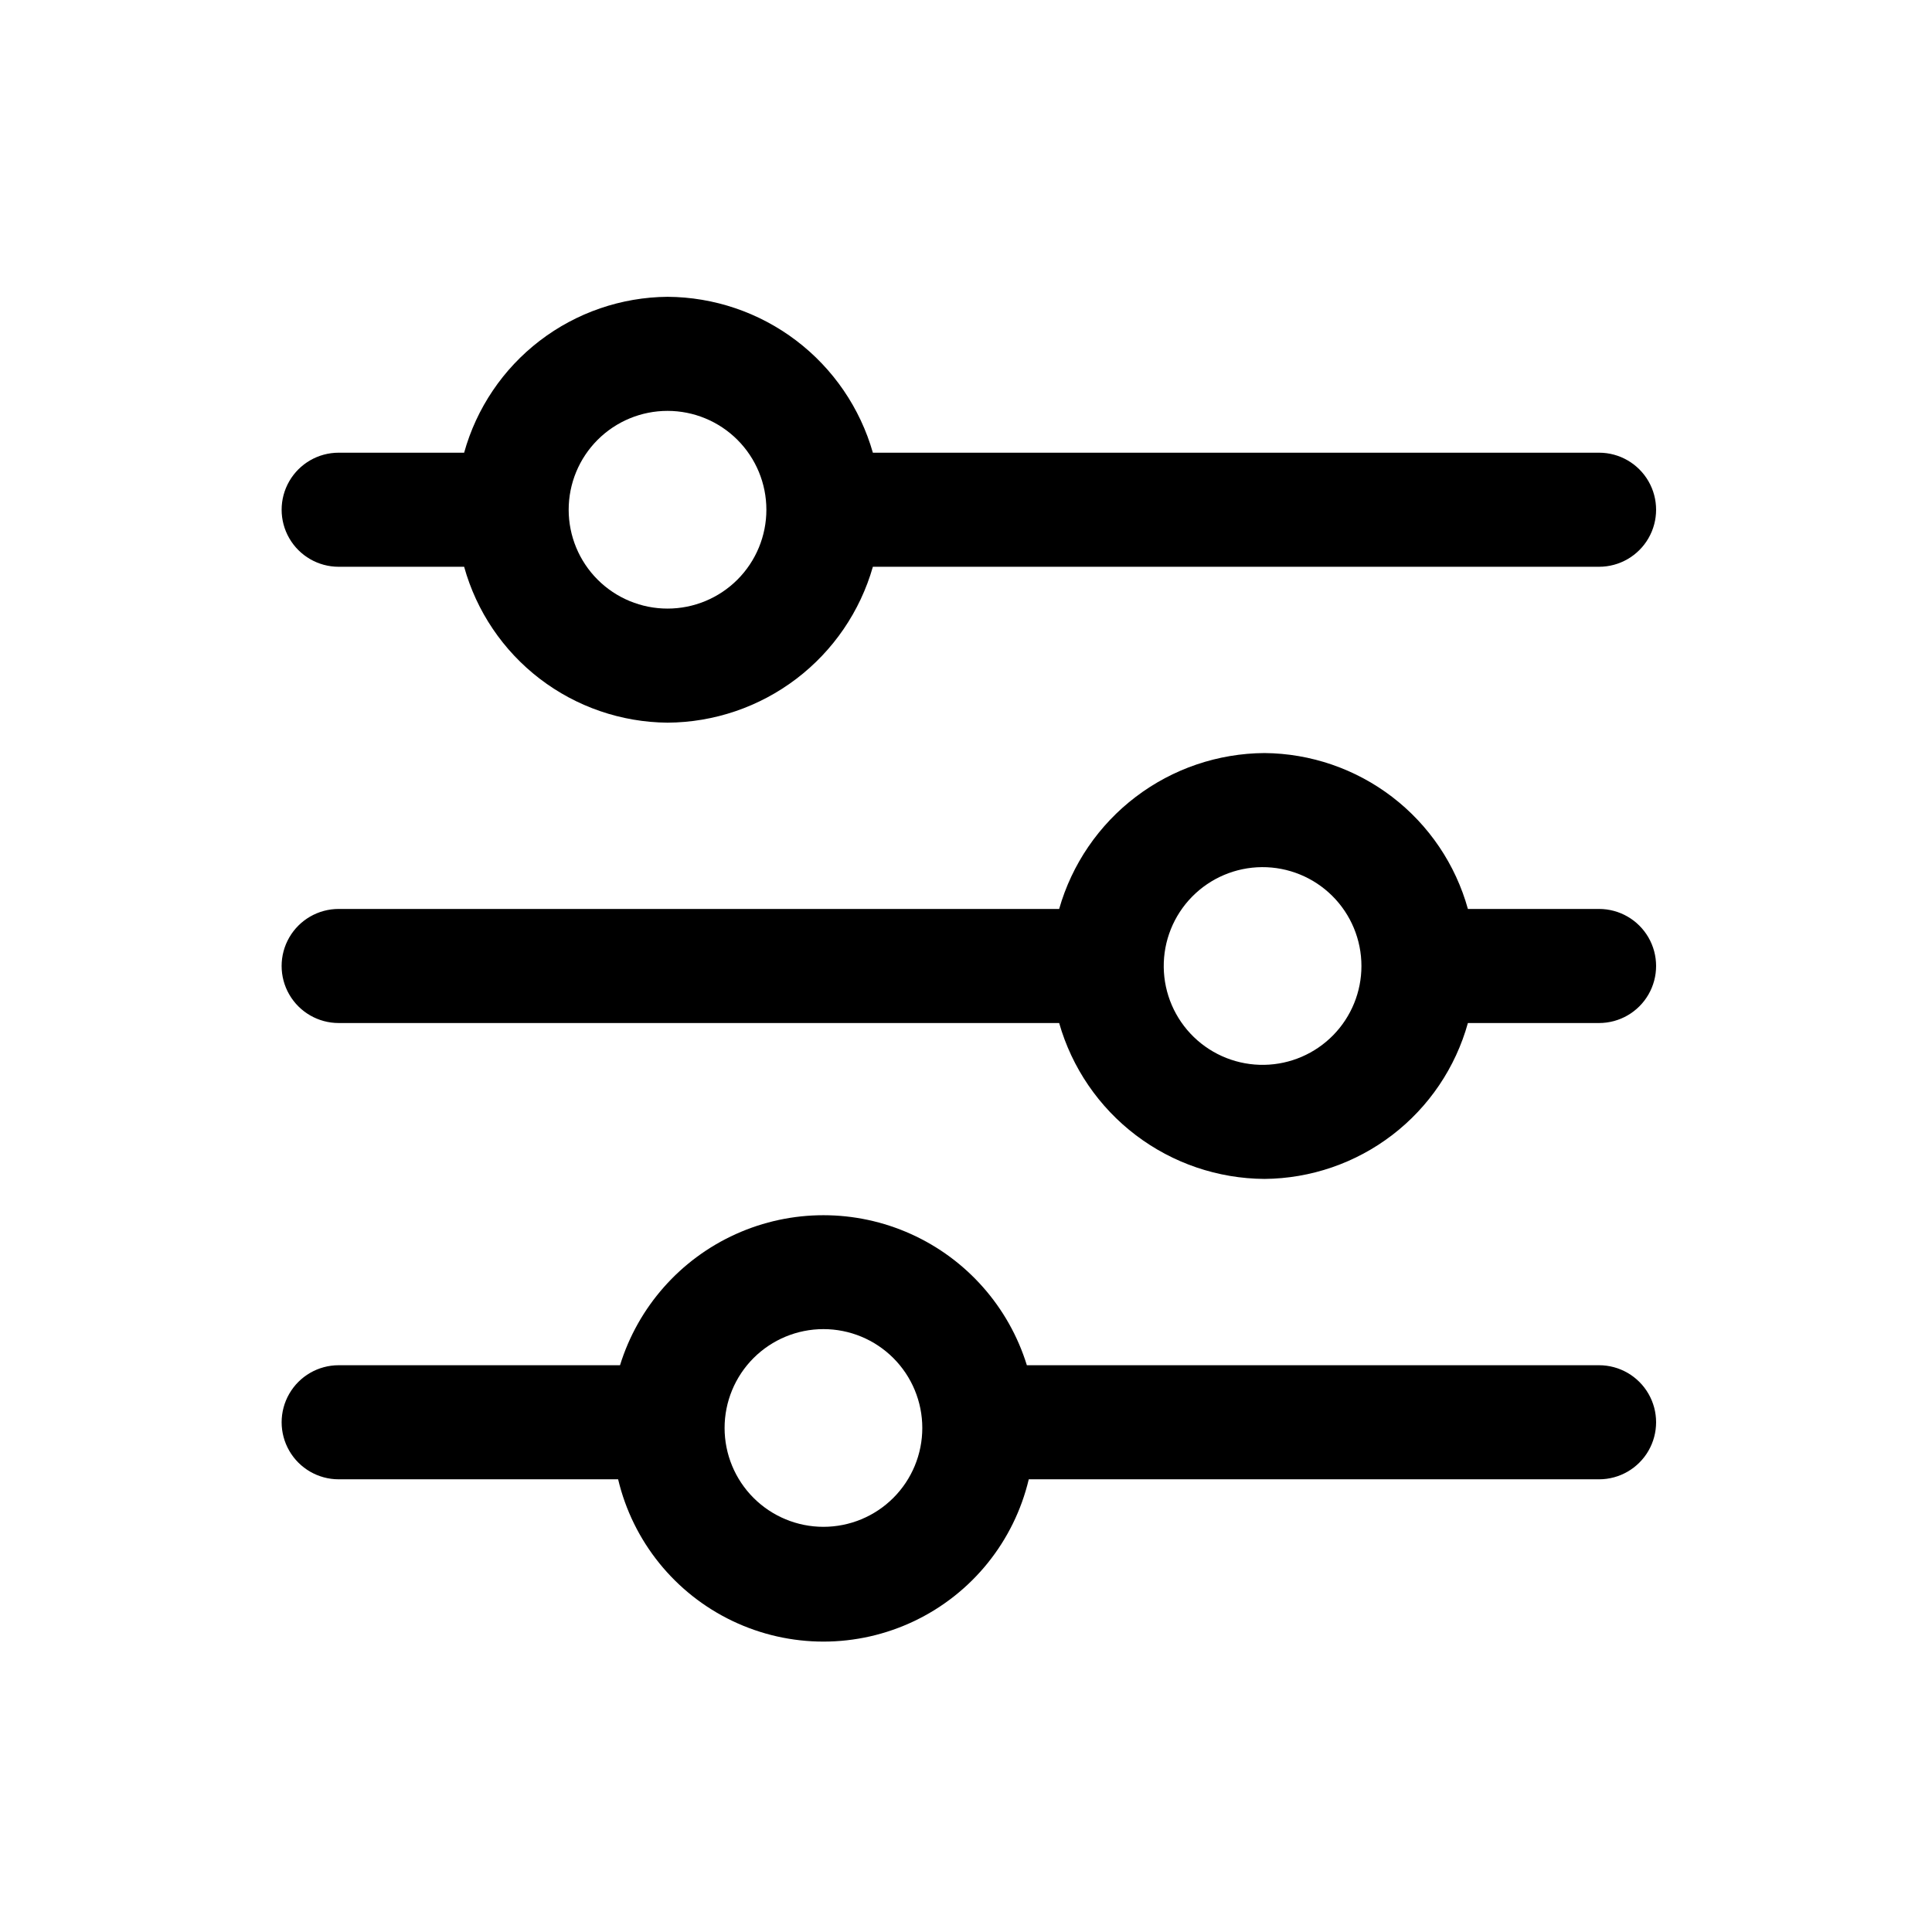
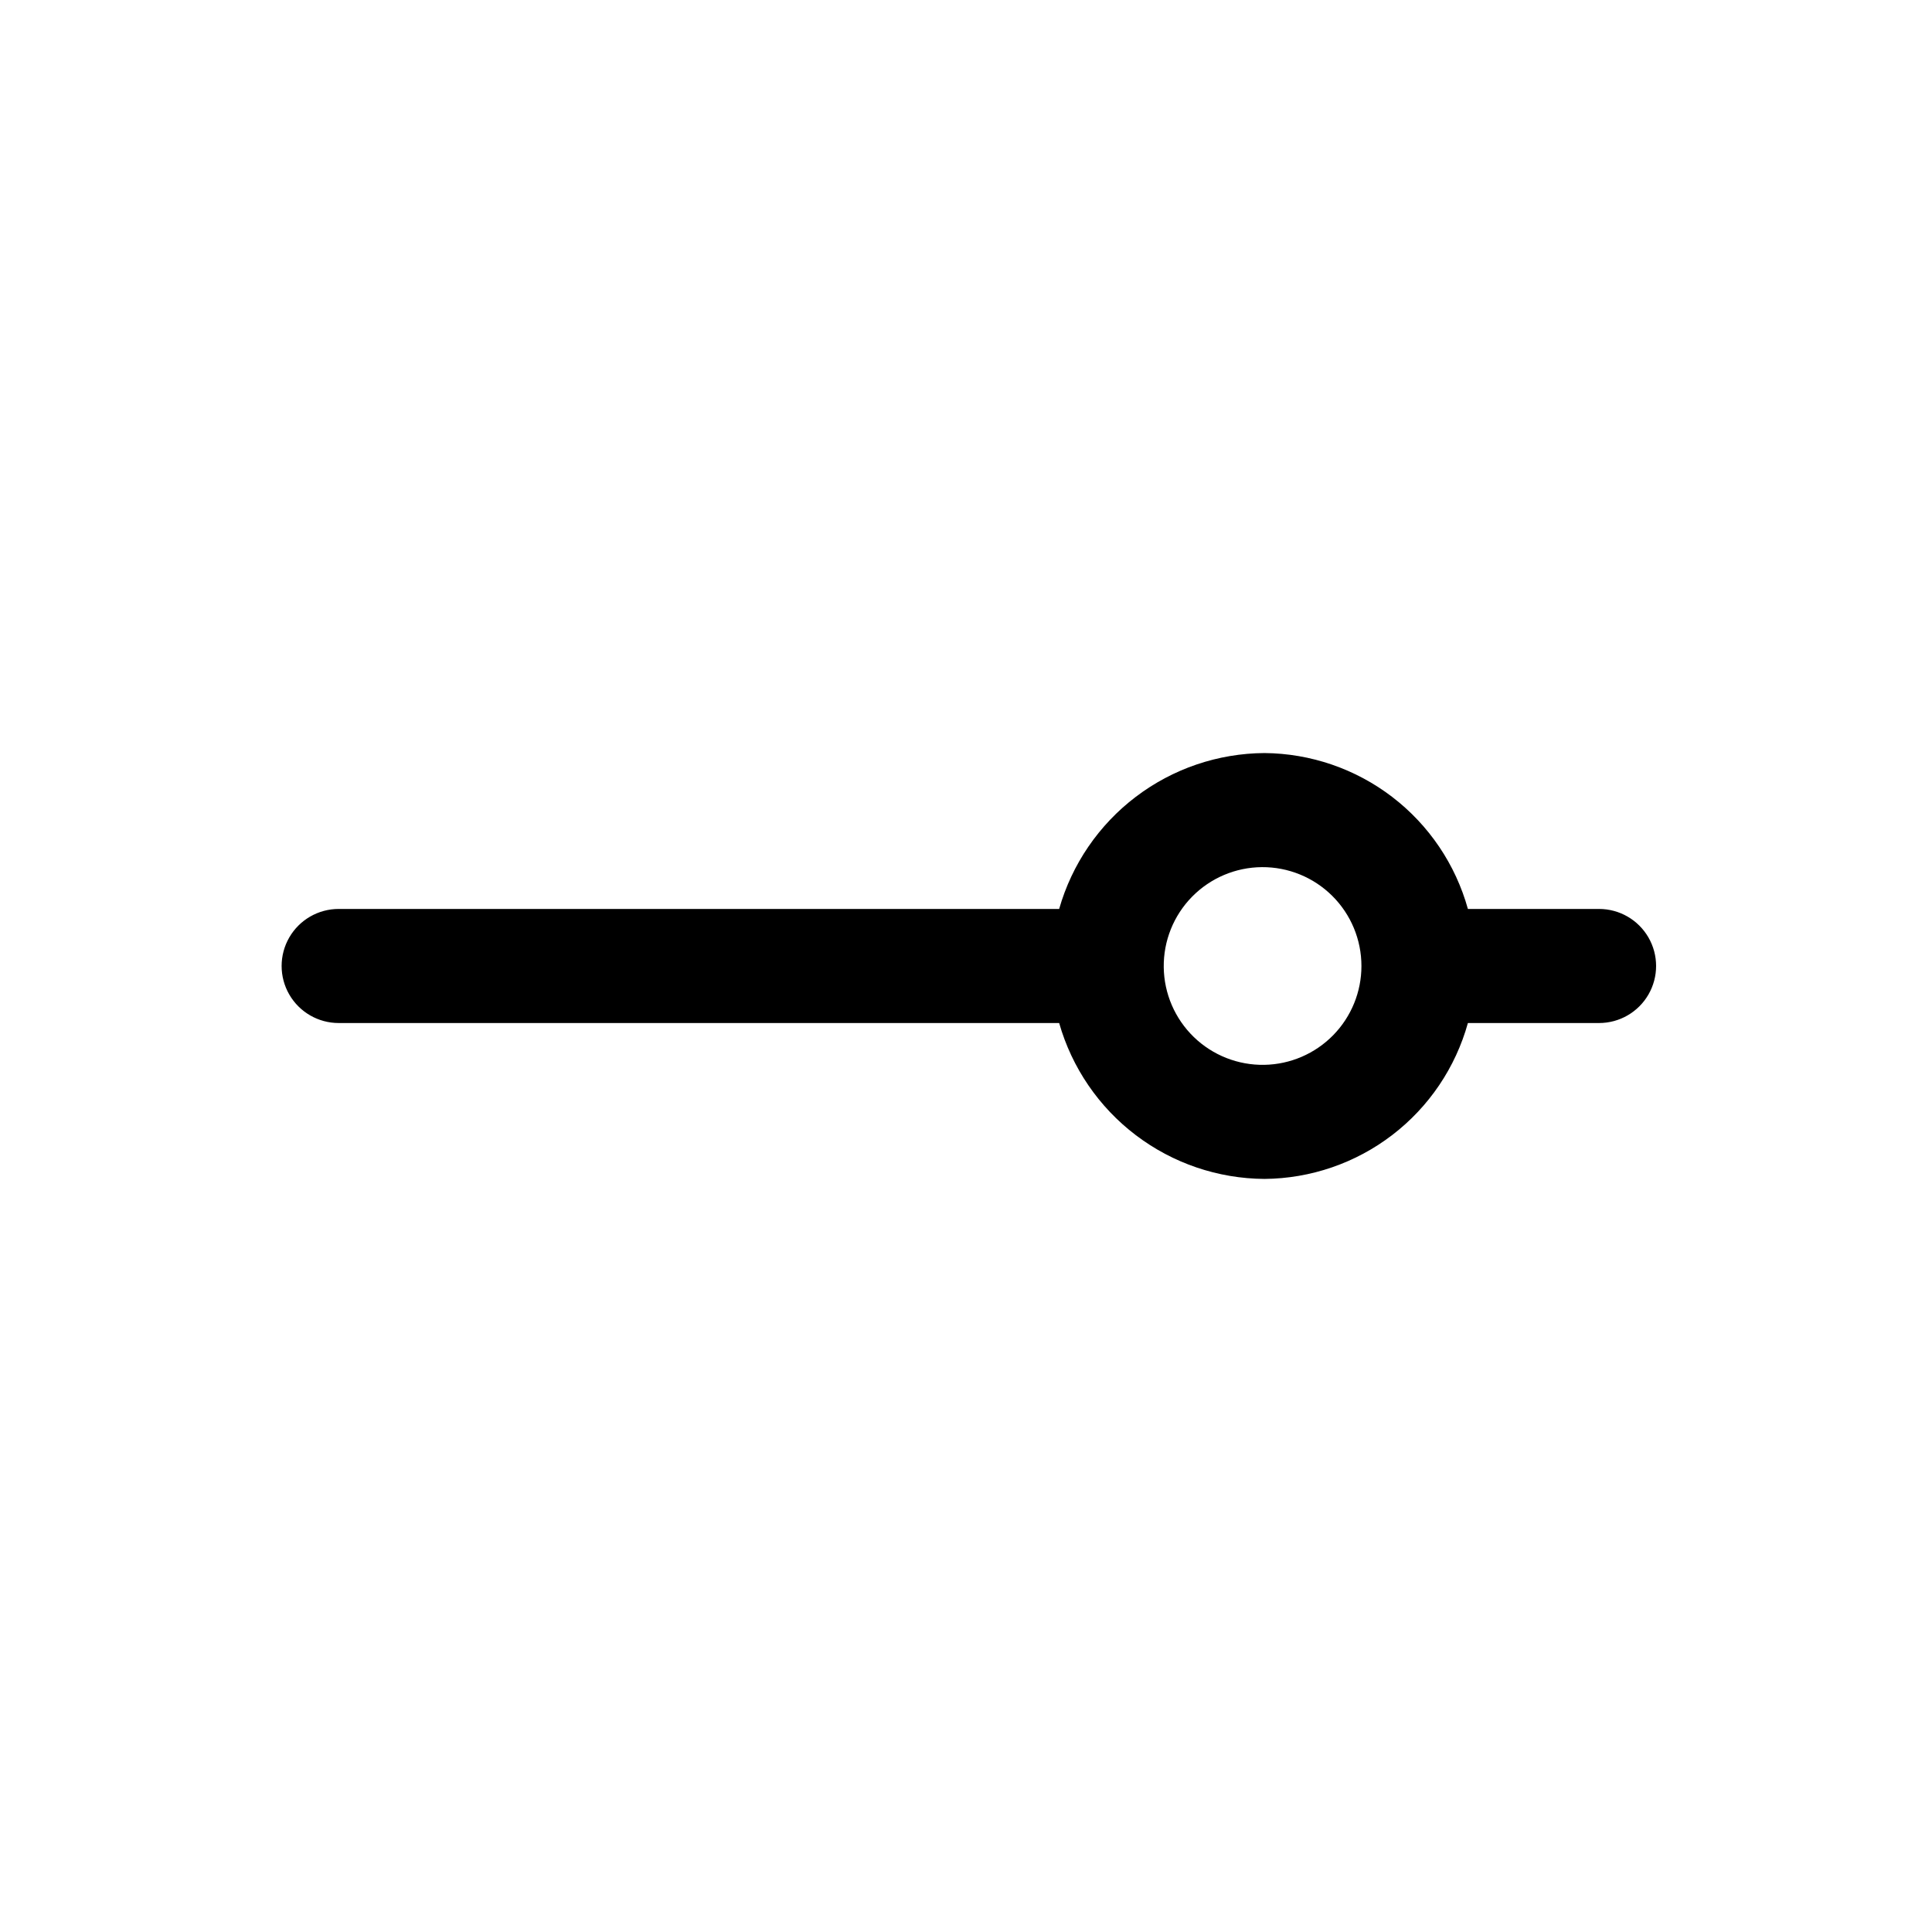
<svg xmlns="http://www.w3.org/2000/svg" fill="#000000" width="800px" height="800px" version="1.1" viewBox="144 144 512 512">
  <g>
-     <path d="m567.77 263.97h-192.45c-3.379-11.844-10.512-22.273-20.32-29.723-9.812-7.449-21.773-11.516-34.09-11.59-12.254 0.102-24.141 4.188-33.867 11.641-9.727 7.453-16.762 17.867-20.043 29.672h-33.25c-5.402 0-10.391 2.883-13.09 7.559-2.699 4.676-2.699 10.438 0 15.113 2.699 4.676 7.688 7.559 13.09 7.559h33.25c3.281 11.805 10.316 22.223 20.043 29.676 9.727 7.453 21.613 11.535 33.867 11.637 12.316-0.074 24.277-4.141 34.09-11.59 9.809-7.449 16.941-17.879 20.32-29.723h192.45c5.402 0 10.391-2.883 13.09-7.559s2.699-10.438 0-15.113c-2.699-4.676-7.688-7.559-13.09-7.559zm-246.87 41.312h0.004c-6.949 0-13.613-2.758-18.527-7.672s-7.672-11.578-7.672-18.523c0-6.949 2.758-13.613 7.672-18.527 4.914-4.914 11.578-7.672 18.527-7.672 6.945 0 13.609 2.758 18.523 7.672 4.914 4.914 7.672 11.578 7.672 18.527 0 6.945-2.758 13.609-7.672 18.523-4.914 4.914-11.578 7.672-18.523 7.672z" />
    <path d="m567.77 384.88h-34.762c-3.281-11.805-10.316-22.219-20.043-29.672-9.723-7.453-21.613-11.539-33.863-11.641-12.32 0.074-24.281 4.141-34.094 11.59-9.809 7.449-16.941 17.879-20.32 29.723h-190.94c-5.402 0-10.391 2.883-13.09 7.559-2.699 4.676-2.699 10.438 0 15.113 2.699 4.676 7.688 7.559 13.09 7.559h190.94c3.379 11.844 10.512 22.277 20.32 29.723 9.812 7.449 21.773 11.516 34.094 11.59 12.25-0.102 24.141-4.184 33.863-11.637 9.727-7.453 16.762-17.871 20.043-29.676h34.762c5.402 0 10.391-2.883 13.09-7.559 2.699-4.676 2.699-10.438 0-15.113-2.699-4.676-7.688-7.559-13.09-7.559zm-88.668 41.312c-6.977 0.137-13.719-2.519-18.73-7.371-5.012-4.856-7.879-11.508-7.969-18.484-0.09-6.977 2.606-13.699 7.492-18.68 4.883-4.981 11.555-7.809 18.531-7.856 6.977-0.043 13.684 2.695 18.633 7.613 4.949 4.914 7.734 11.605 7.734 18.582 0.004 6.859-2.688 13.449-7.492 18.348-4.805 4.898-11.34 7.719-18.199 7.848z" />
-     <path d="m567.77 505.8h-151.64c-4.781-15.453-15.965-28.117-30.715-34.766-14.746-6.652-31.641-6.652-46.387 0-14.75 6.648-25.934 19.312-30.715 34.766h-74.562c-5.402 0-10.391 2.883-13.09 7.559-2.699 4.676-2.699 10.438 0 15.113 2.699 4.676 7.688 7.559 13.09 7.559h74.059c3.906 16.449 15.039 30.25 30.293 37.539 15.254 7.293 32.984 7.293 48.238 0 15.254-7.289 26.387-21.09 30.293-37.539h151.14-0.004c5.402 0 10.391-2.883 13.09-7.559s2.699-10.438 0-15.113-7.688-7.559-13.09-7.559zm-205.55 42.824c-6.945 0-13.609-2.758-18.523-7.672-4.914-4.914-7.672-11.578-7.672-18.523 0-6.949 2.758-13.613 7.672-18.527 4.914-4.914 11.578-7.672 18.523-7.672 6.949 0 13.613 2.758 18.527 7.672 4.914 4.914 7.672 11.578 7.672 18.527 0 6.945-2.758 13.609-7.672 18.523-4.914 4.914-11.578 7.672-18.527 7.672z" />
  </g>
</svg>